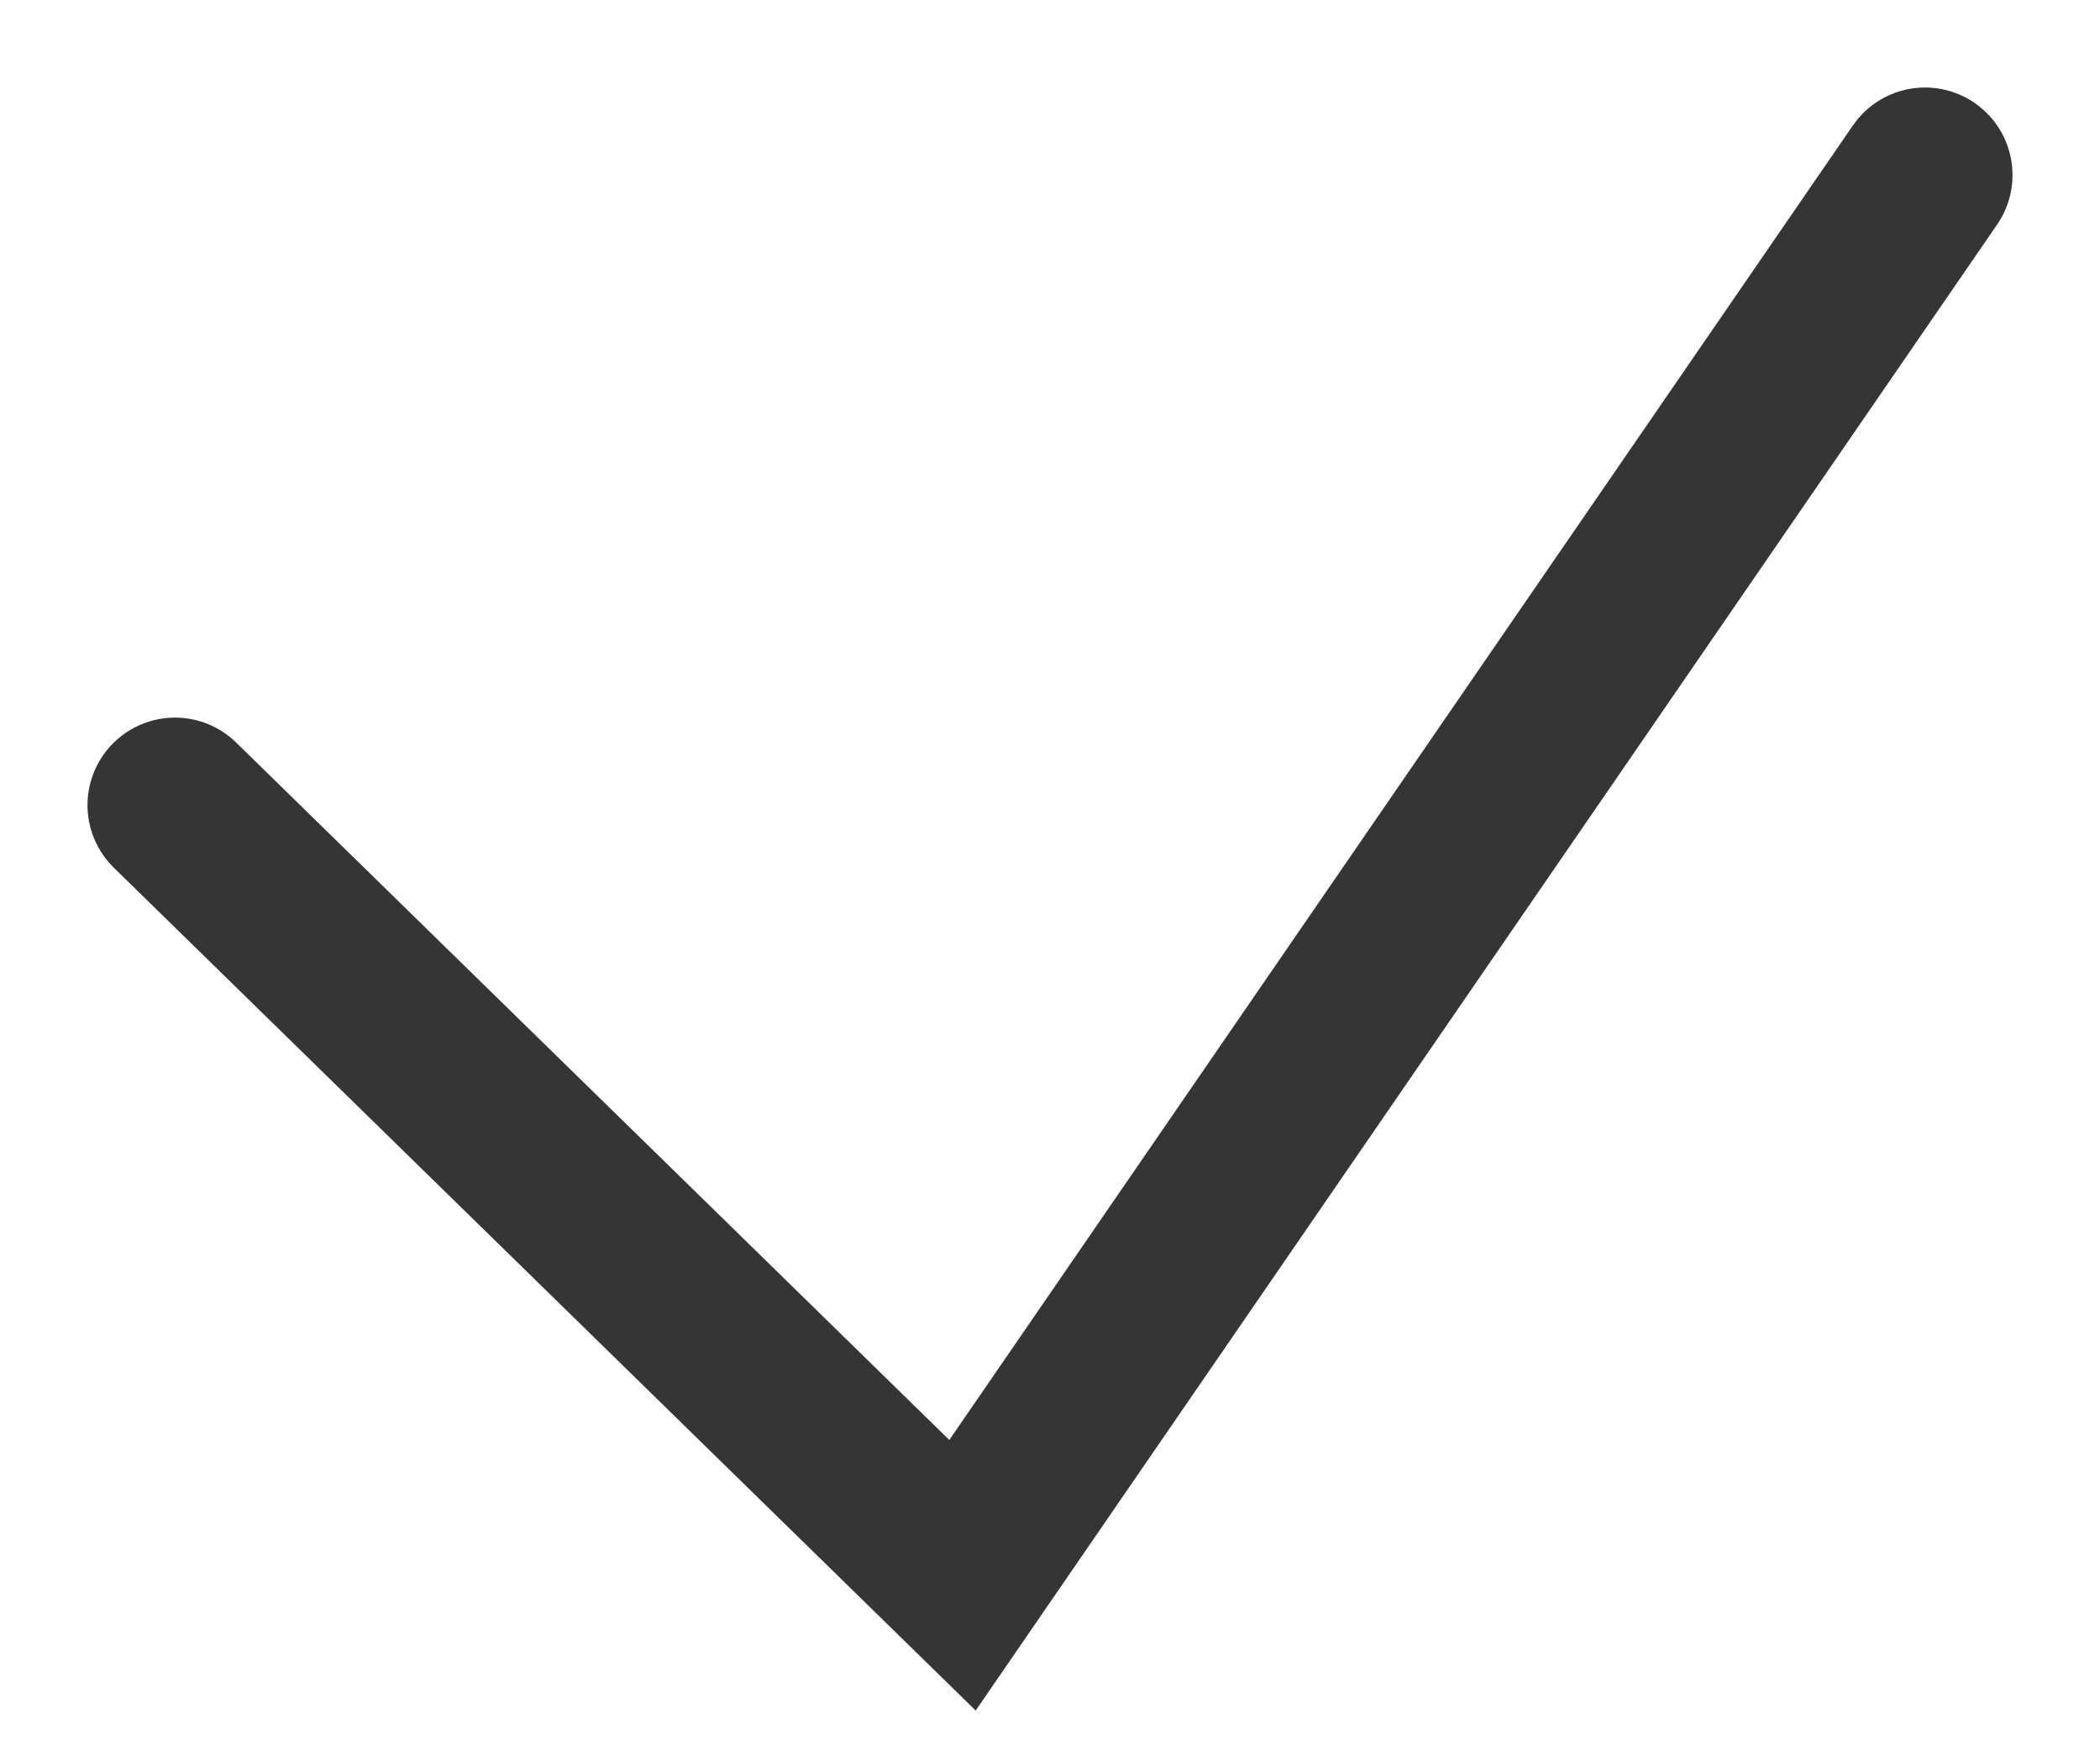
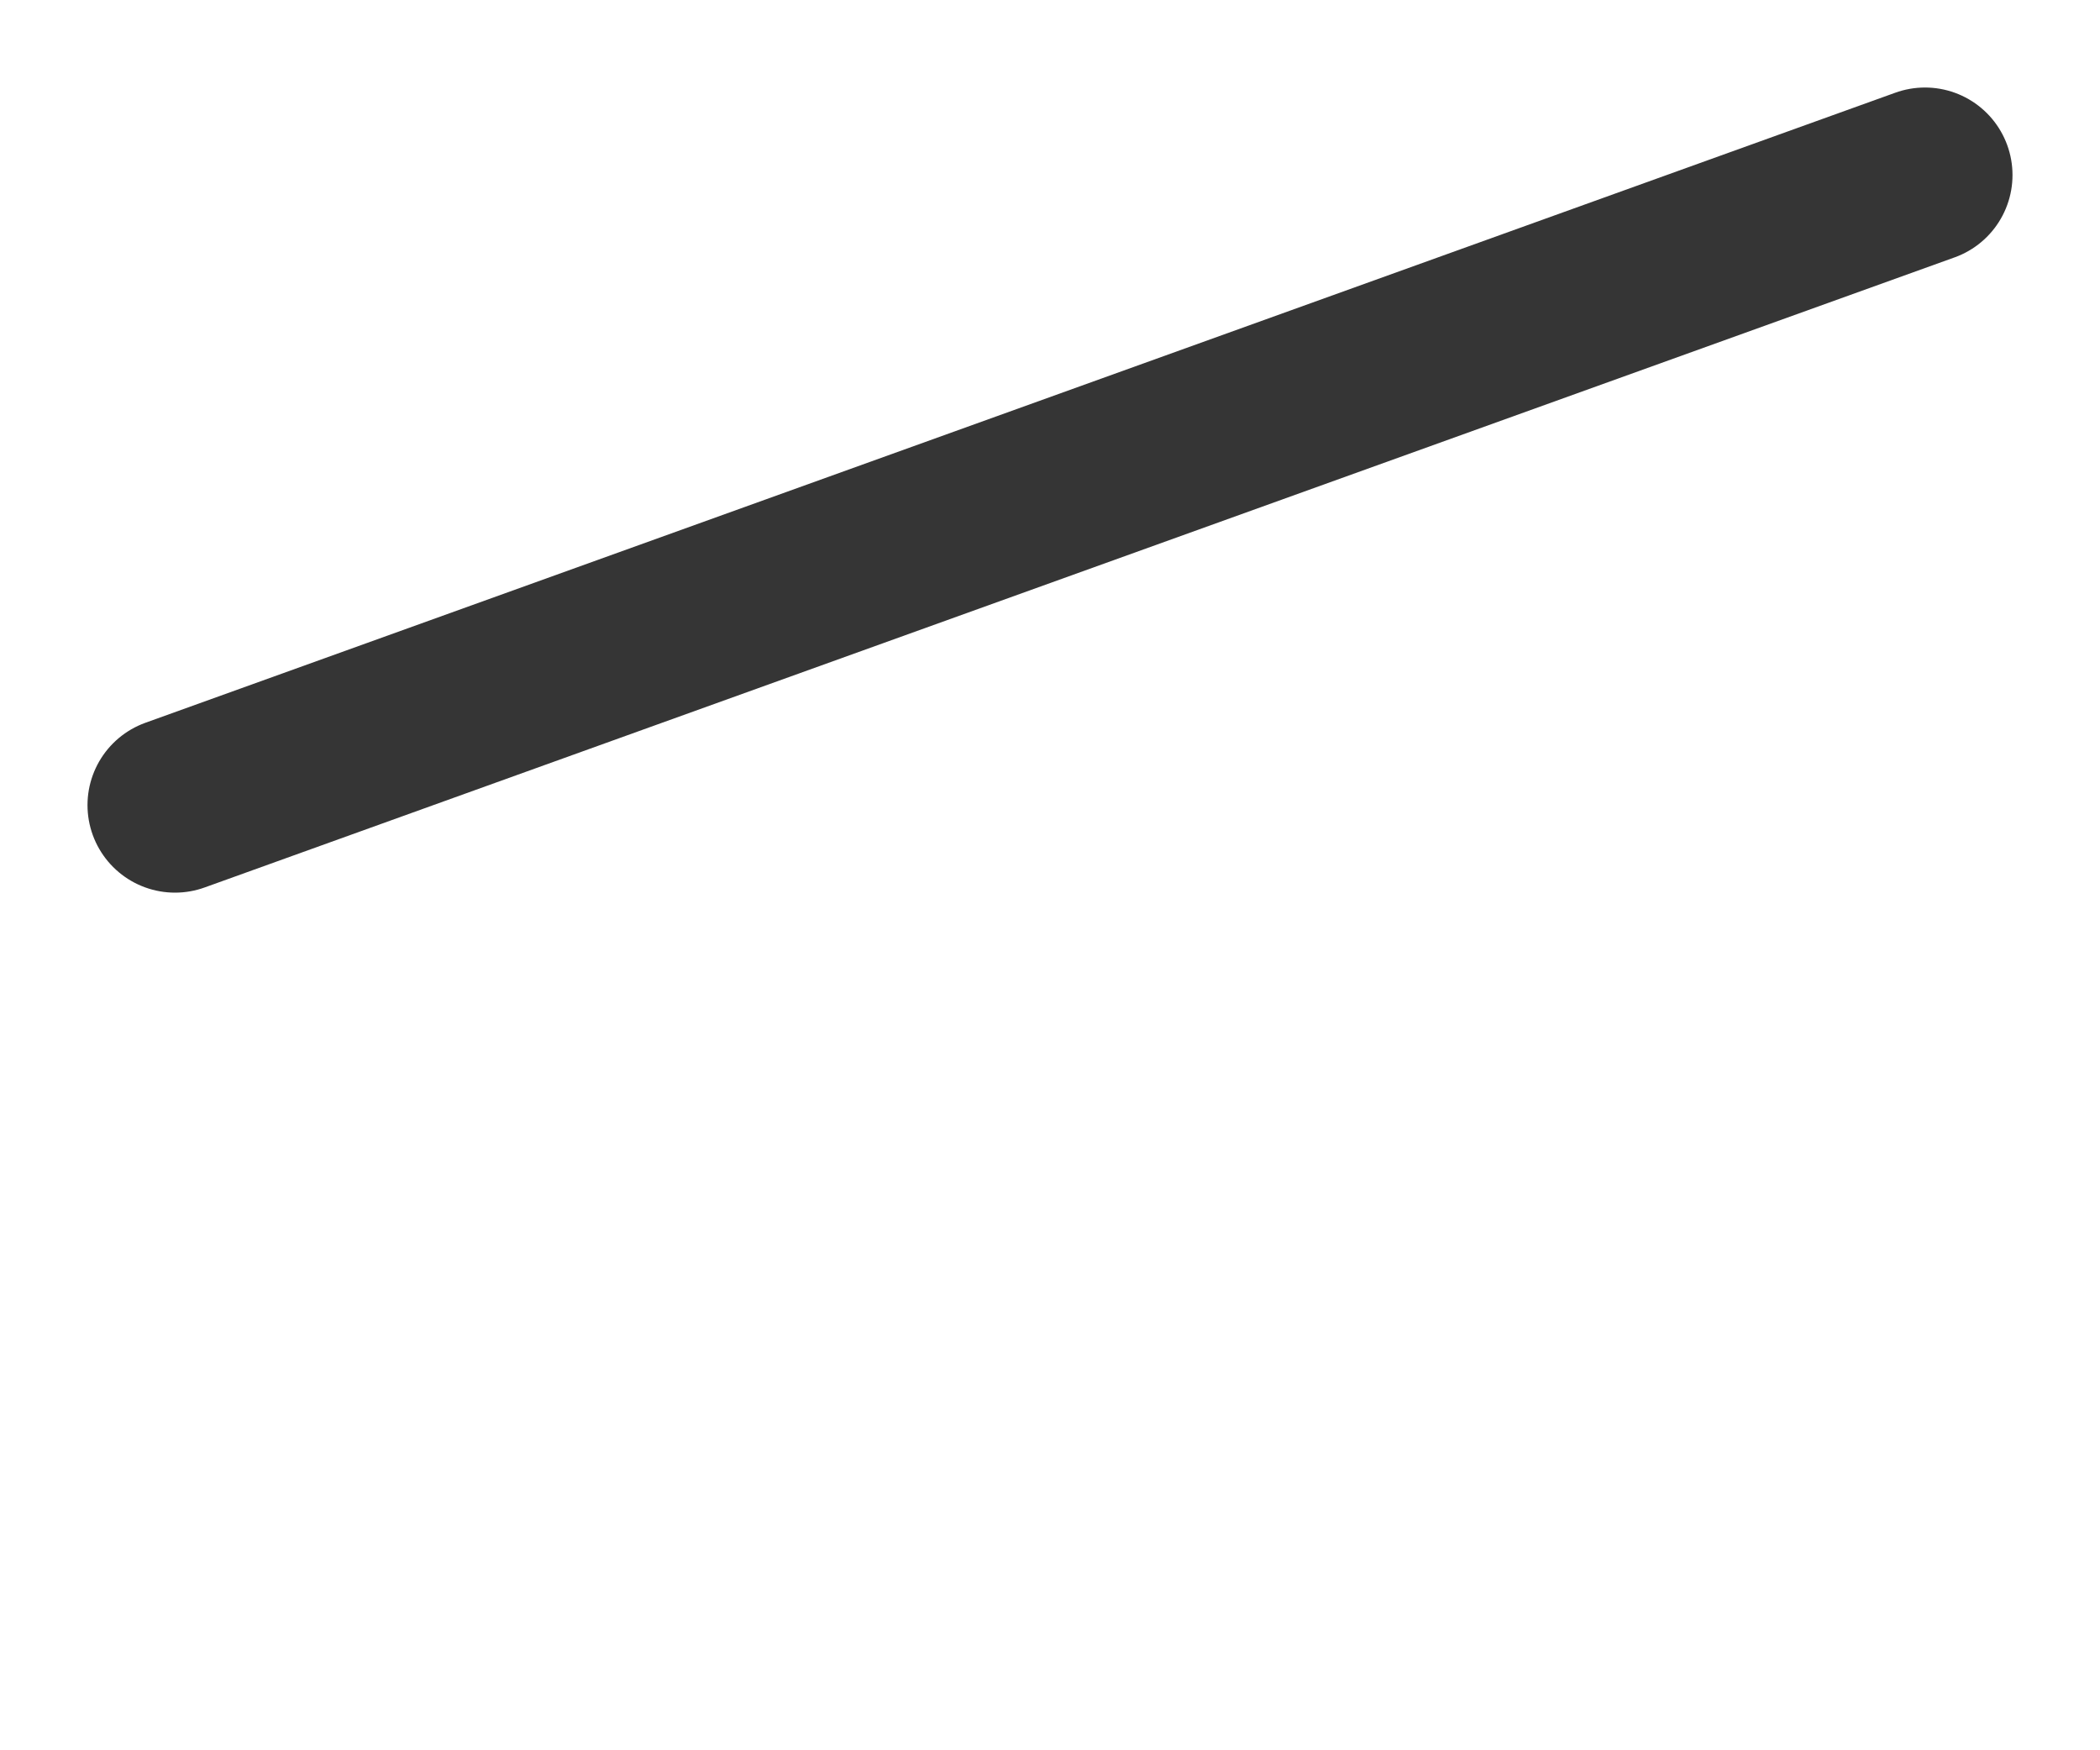
<svg xmlns="http://www.w3.org/2000/svg" width="12" height="10" viewBox="0 0 12 10" fill="none">
-   <path d="M1 4.6L5.5 9L11 1" stroke="#353535" stroke-linecap="round" />
+   <path d="M1 4.6L11 1" stroke="#353535" stroke-linecap="round" />
</svg>